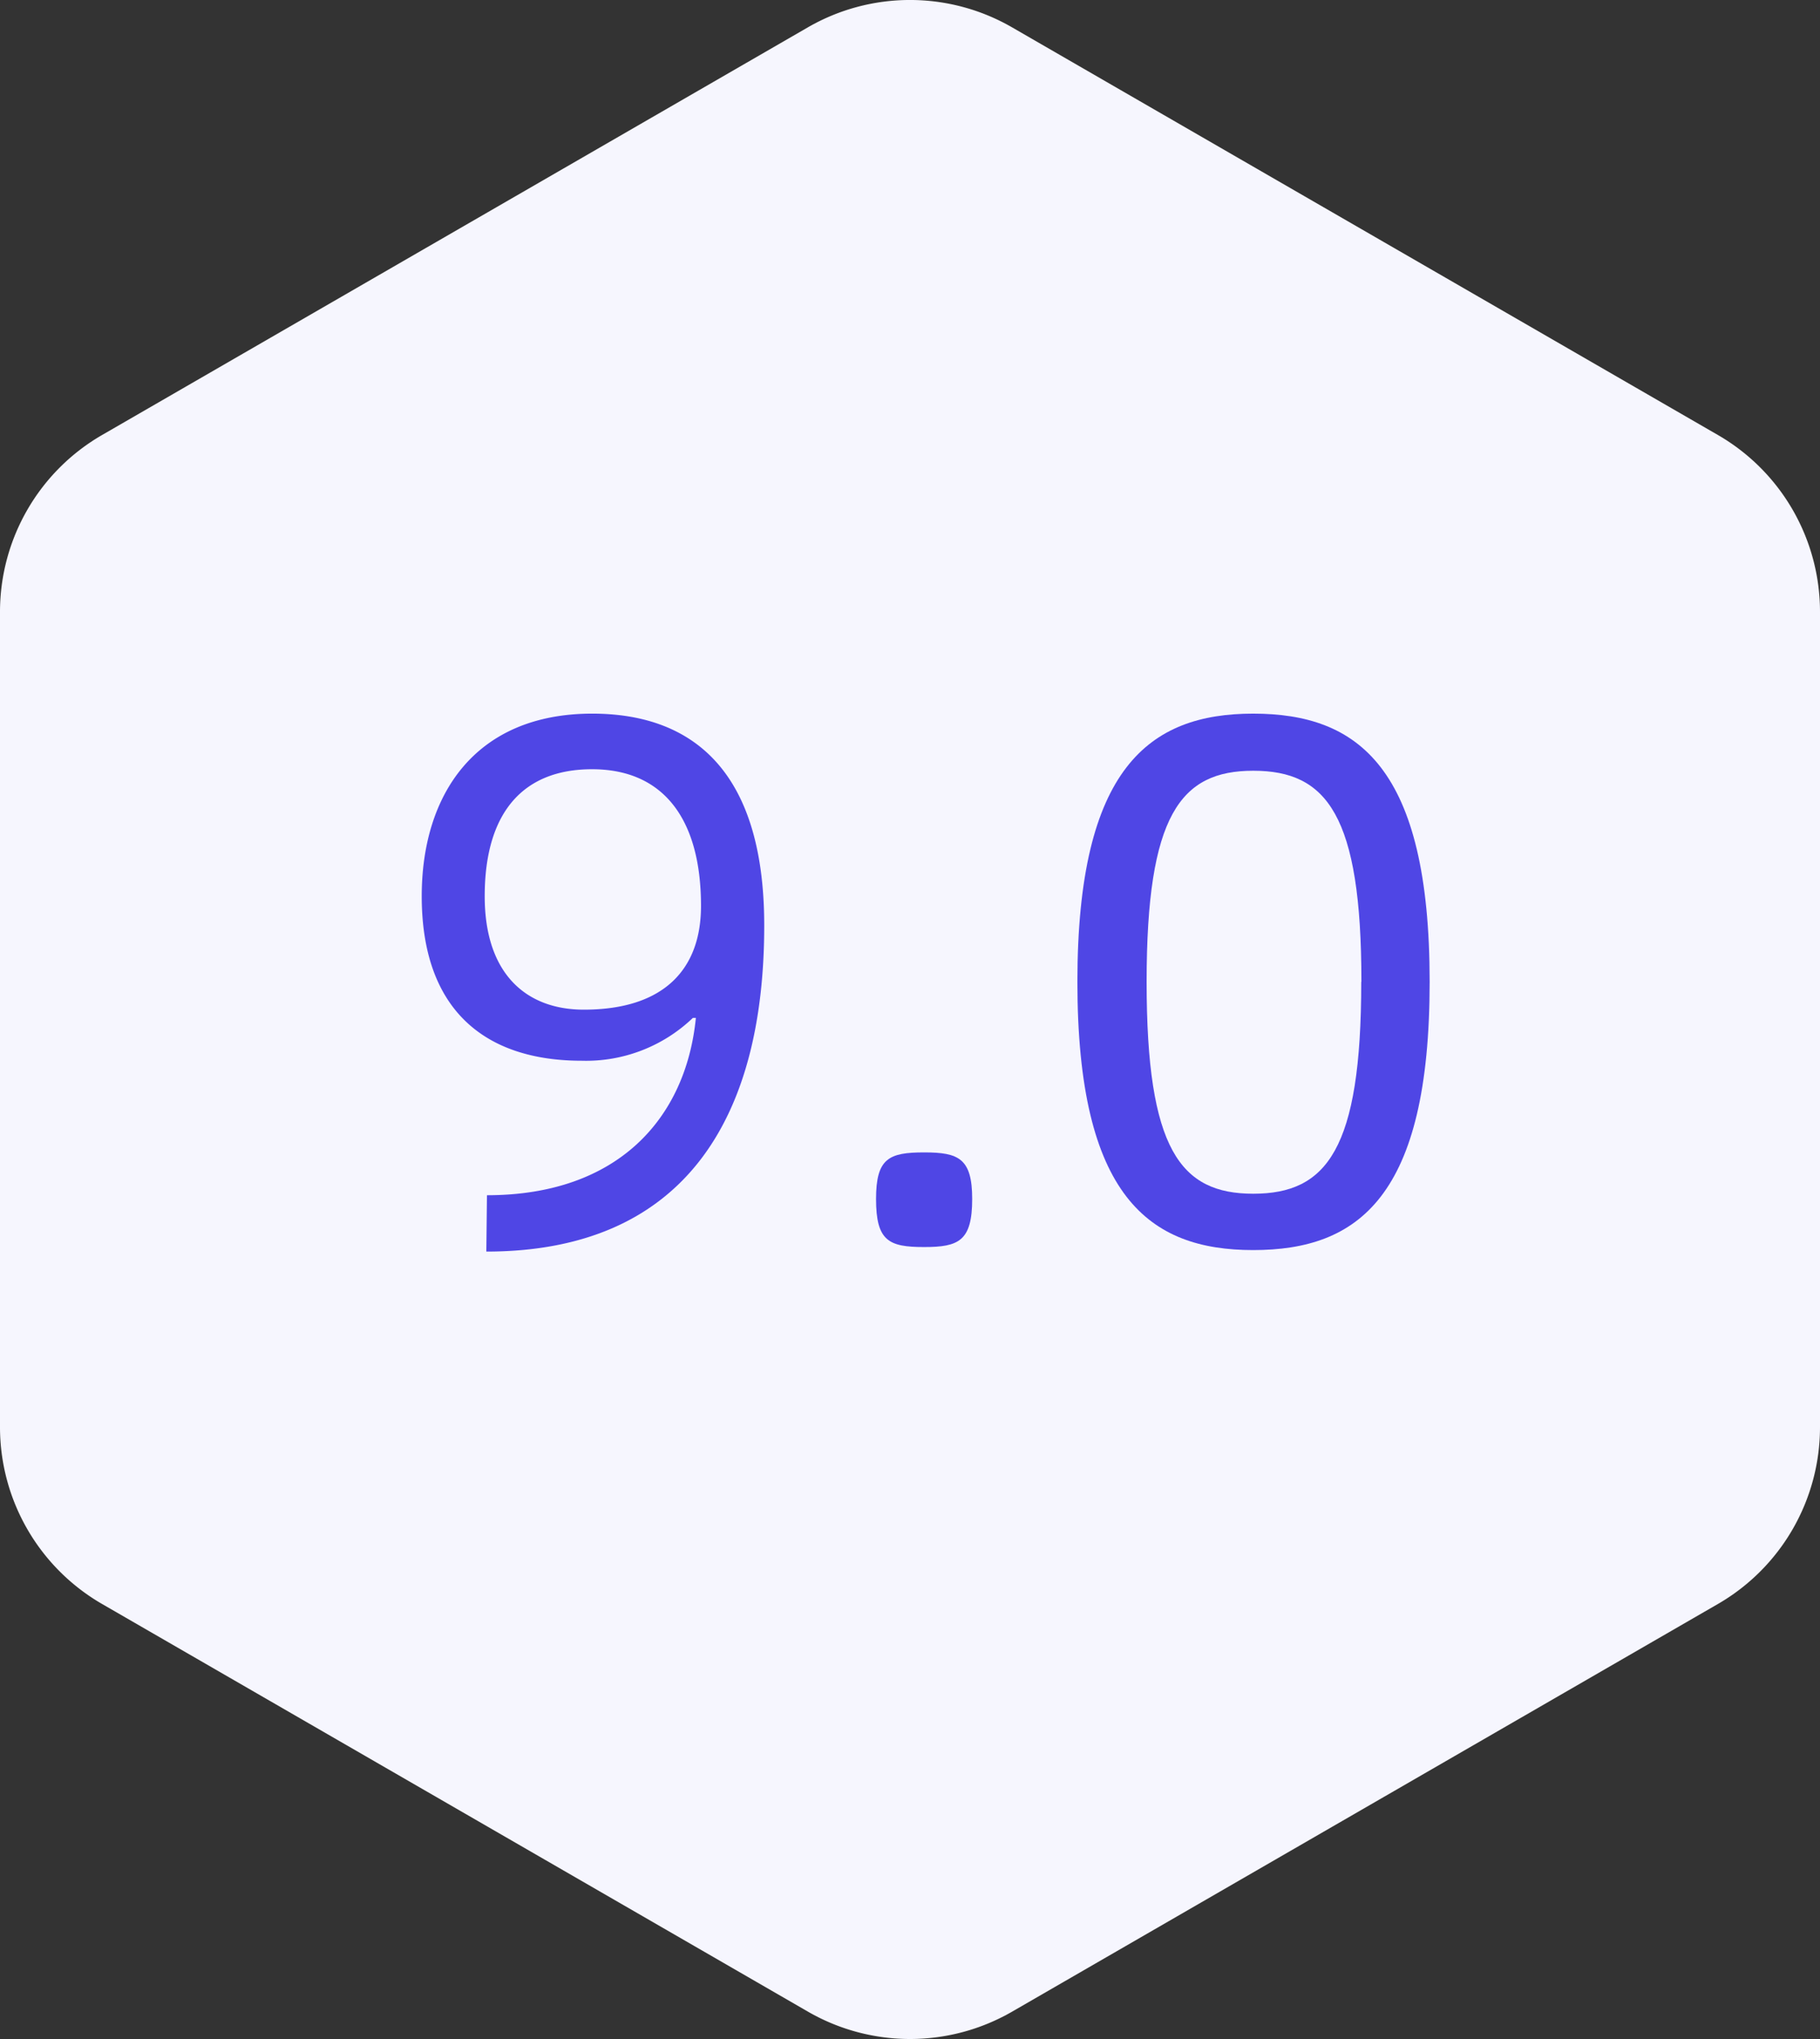
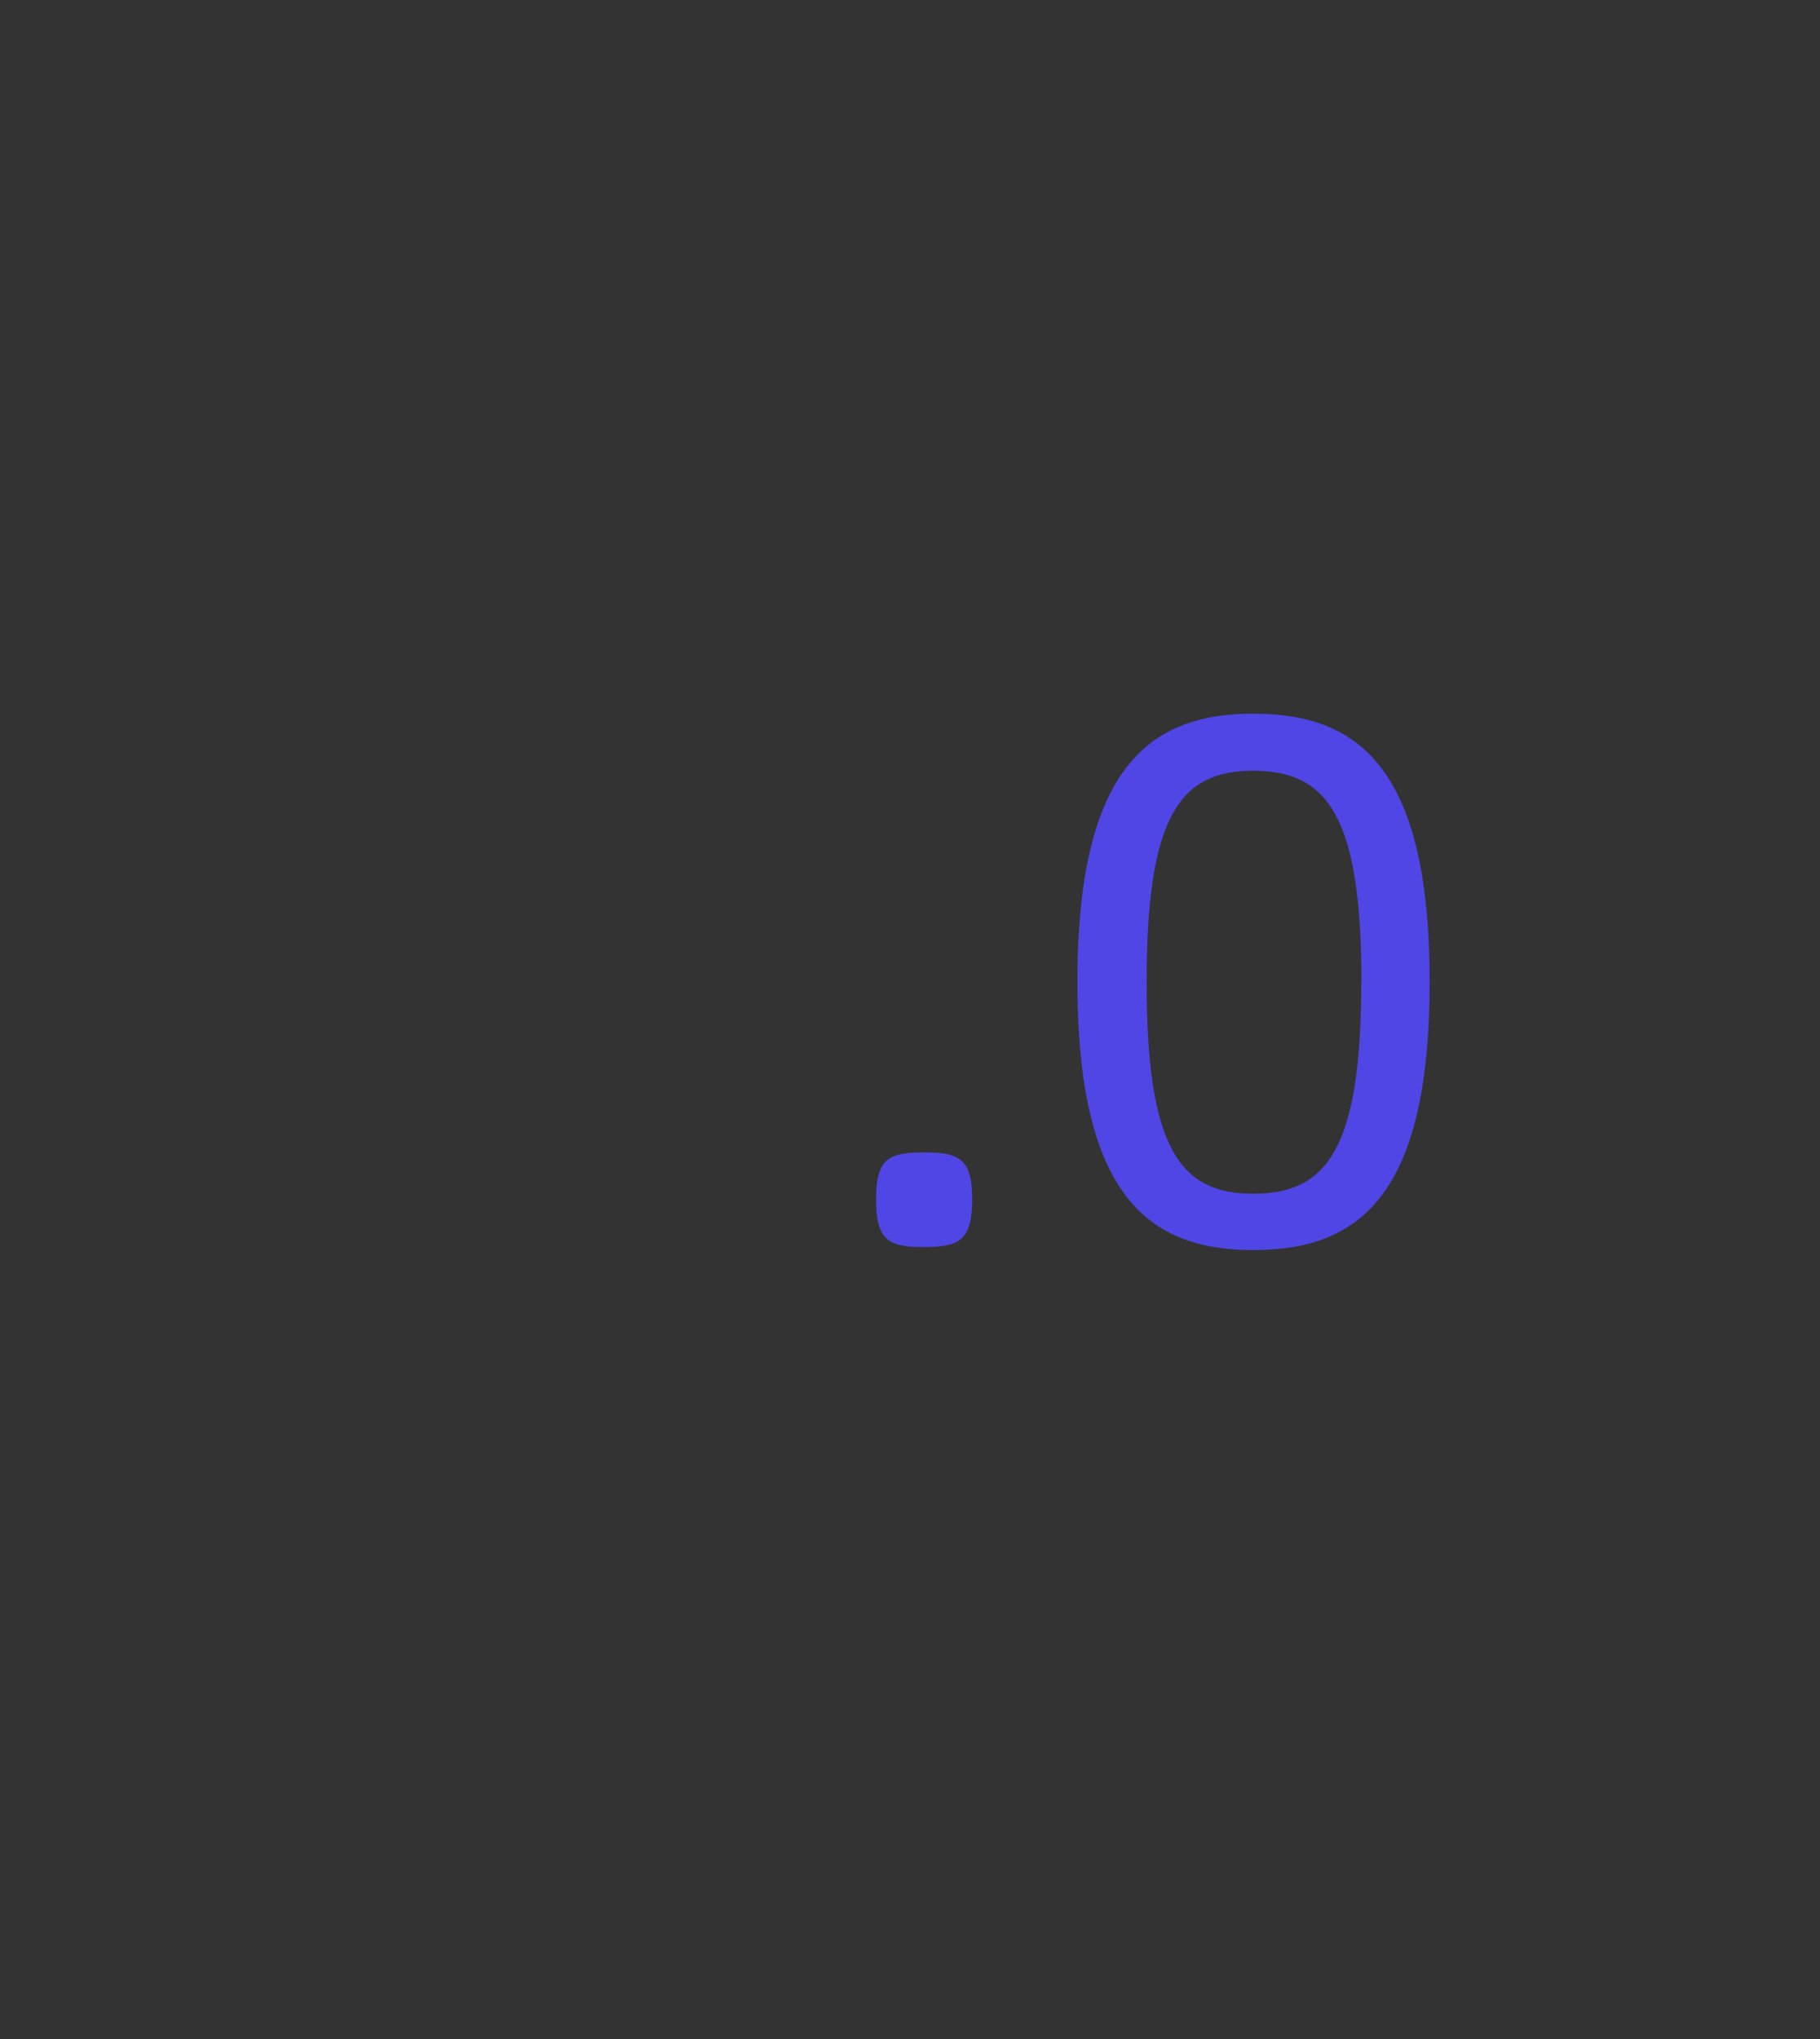
<svg xmlns="http://www.w3.org/2000/svg" viewBox="0 0 77.537 86.841">
  <rect x="0" y="0" width="77.537" height="86.841" fill="#333333" stroke="none" />
  <title>drupal9</title>
  <g id="图层_2" data-name="图层 2">
    <g id="图层_1-2" data-name="图层 1">
-       <path d="M77.537,60.782V26.059a8.7,8.7,0,0,0-4.349-7.532L43.117,1.165a8.7,8.7,0,0,0-8.7,0L4.349,18.527A8.7,8.7,0,0,0,0,26.059V60.782a8.7,8.7,0,0,0,4.349,7.532L34.42,85.676a8.7,8.7,0,0,0,8.7,0L73.188,68.314A8.7,8.7,0,0,0,77.537,60.782Z" style="fill:#f6f6fe" />
-       <path d="M20.746,50.905c5.6,0,8.479-3.3,8.9-7.552h-.128a6.577,6.577,0,0,1-4.736,1.824c-4.1,0-6.815-2.144-6.815-7.007,0-4.352,2.3-7.776,7.263-7.776,4.064,0,7.328,2.208,7.328,9.024,0,8.287-3.456,13.887-11.839,13.887Zm9.119-12.319c0-3.744-1.632-5.824-4.64-5.824s-4.575,1.92-4.575,5.408c0,3.3,1.76,4.832,4.224,4.832C28.329,43,29.865,41.241,29.865,38.586Z" style="fill:#4f46e5" />
      <path d="M37.322,51.065c0-1.728.544-1.984,2.048-1.984,1.472,0,2.048.256,2.048,1.984,0,1.792-.576,2.047-2.048,2.047C37.866,53.112,37.322,52.857,37.322,51.065Z" style="fill:#4f46e5" />
      <path d="M45.9,41.818c0-9.12,3.072-11.424,7.488-11.424,4.48,0,7.519,2.3,7.519,11.424,0,9.151-3.039,11.423-7.519,11.423C48.969,53.241,45.9,50.969,45.9,41.818Zm12.1,0c0-7.1-1.472-8.992-4.608-8.992-3.1,0-4.543,1.888-4.543,8.992,0,7.135,1.439,9.023,4.543,9.023C56.521,50.841,57.993,48.953,57.993,41.818Z" style="fill:#4f46e5" />
    </g>
  </g>
</svg>